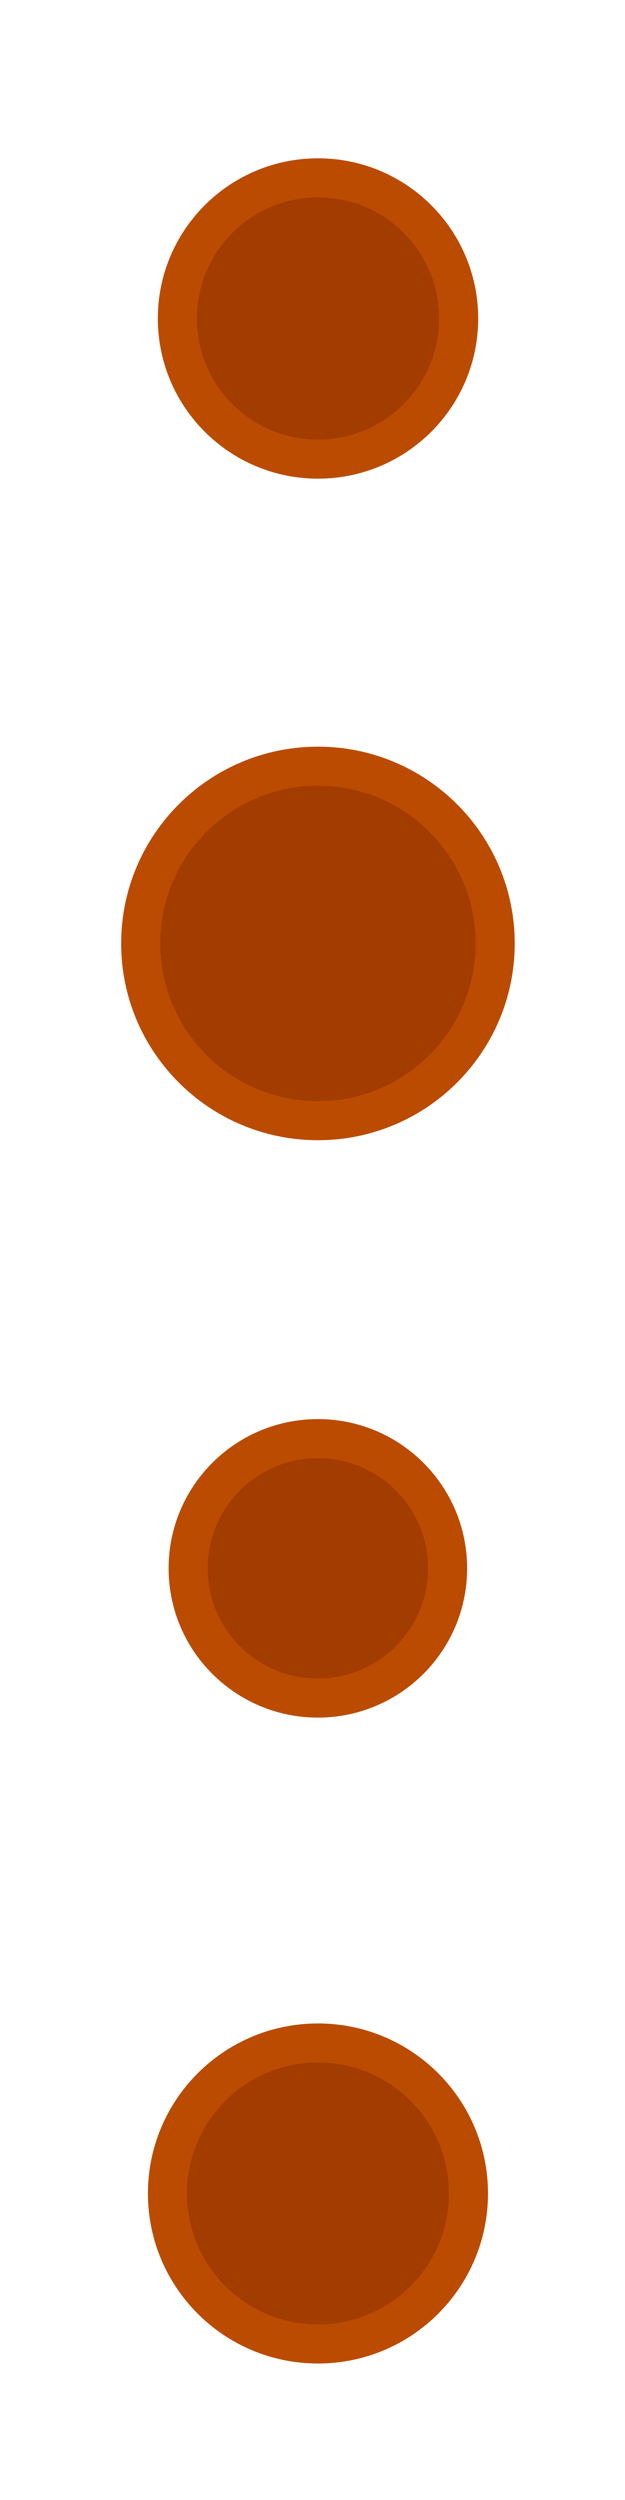
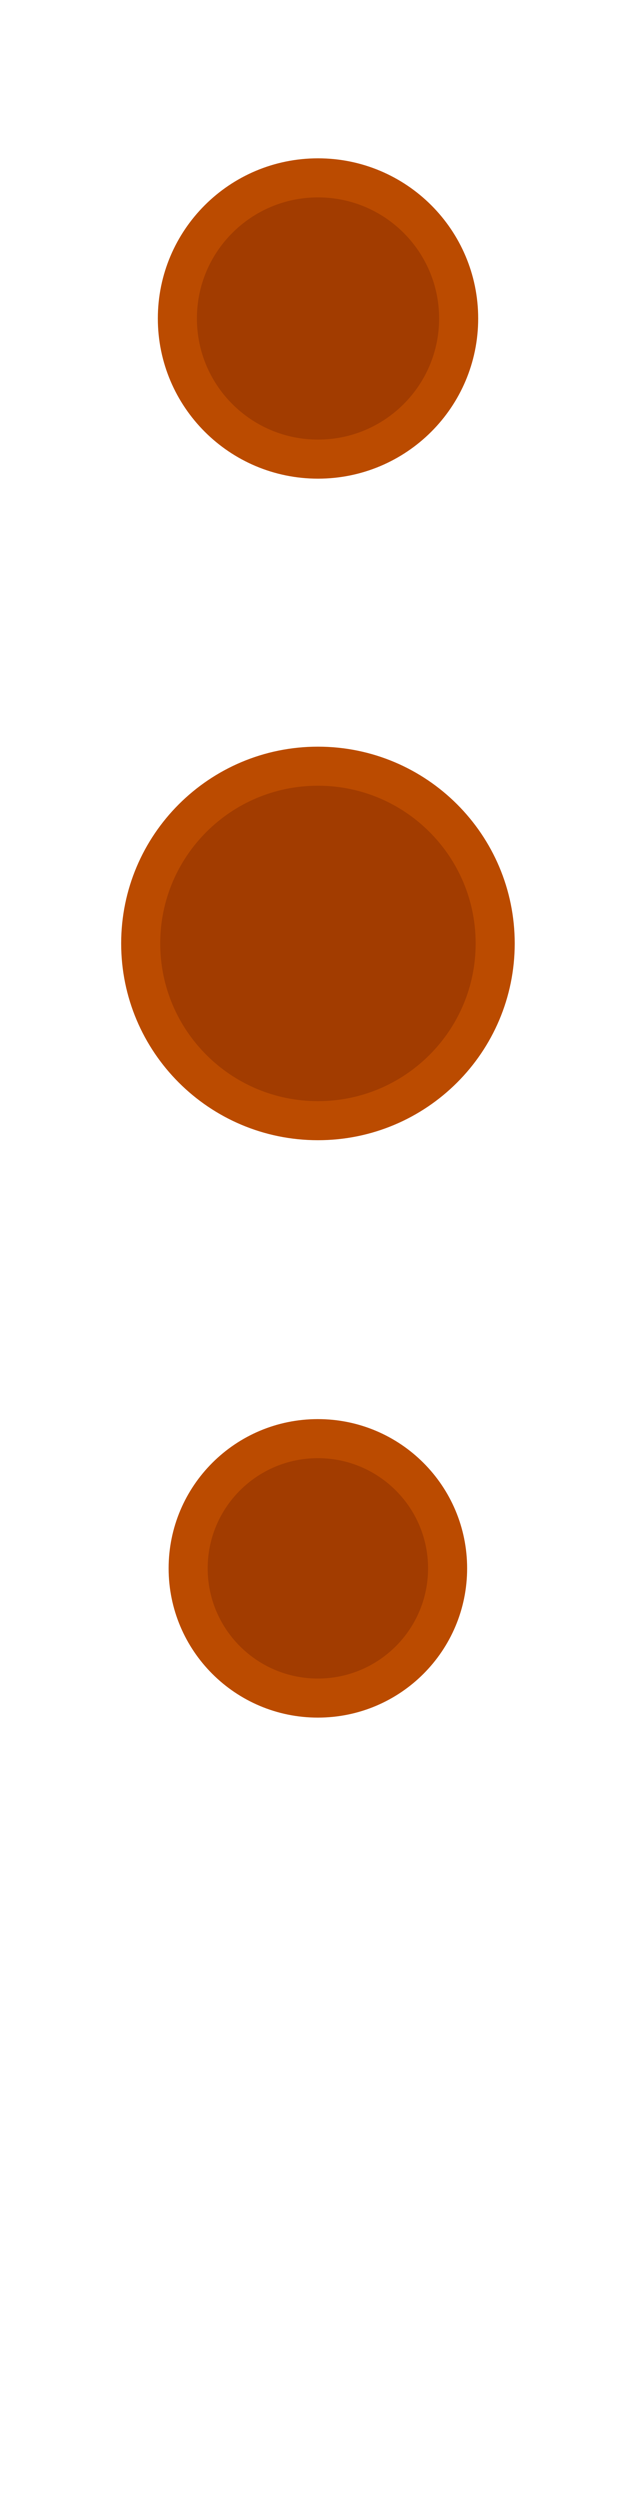
<svg xmlns="http://www.w3.org/2000/svg" xmlns:ns1="http://www.inkscape.org/namespaces/inkscape" xmlns:ns2="http://sodipodi.sourceforge.net/DTD/sodipodi-0.dtd" xmlns:xlink="http://www.w3.org/1999/xlink" id="svg2" version="1.1" ns1:version="0.48.4 r9939" width="16" height="64" ns2:docname="Droplet.svg" ns1:export-filename="/home/randi/.hedgewars/Data/Themes/Candy/Droplet.png" ns1:export-xdpi="90" ns1:export-ydpi="90">
  <defs id="defs6">
    <ns1:perspective ns2:type="inkscape:persp3d" ns1:vp_x="0 : 0.5 : 1" ns1:vp_y="0 : 1000 : 0" ns1:vp_z="1 : 0.5 : 1" ns1:persp3d-origin="0.5 : 0.33333333 : 1" id="perspective10" />
    <linearGradient y2="48" x2="64" y1="31.882" x1="64" gradientUnits="userSpaceOnUse" id="linearGradient3615" xlink:href="#linearGradient3617" ns1:collect="always" />
    <ns1:perspective ns2:type="inkscape:persp3d" ns1:vp_x="0 : 0.5 : 1" ns1:vp_y="0 : 1000 : 0" ns1:vp_z="1 : 0.5 : 1" ns1:persp3d-origin="0.5 : 0.33333333 : 1" id="perspective2851" />
    <ns1:perspective ns2:type="inkscape:persp3d" ns1:vp_x="0 : 0.5 : 1" ns1:vp_y="0 : 1000 : 0" ns1:vp_z="1 : 0.5 : 1" ns1:persp3d-origin="0.5 : 0.33333333 : 1" id="perspective2837" />
    <linearGradient y2="48" x2="64" y1="39.058" x1="64" gradientUnits="userSpaceOnUse" id="linearGradient3743" xlink:href="#linearGradient3718" ns1:collect="always" />
    <linearGradient y2="48" x2="64" y1="39.058" x1="64" gradientUnits="userSpaceOnUse" id="linearGradient3738" xlink:href="#linearGradient3718" ns1:collect="always" />
    <linearGradient y2="48" x2="64" y1="39.058" x1="64" gradientUnits="userSpaceOnUse" id="linearGradient3733" xlink:href="#linearGradient3718" ns1:collect="always" />
    <linearGradient y2="48" x2="64" y1="39.058" x1="64" gradientUnits="userSpaceOnUse" id="linearGradient3728" xlink:href="#linearGradient3718" ns1:collect="always" />
    <linearGradient gradientUnits="userSpaceOnUse" y2="48" x2="64" y1="31.882" x1="64" id="linearGradient3724" xlink:href="#linearGradient3605" ns1:collect="always" />
    <ns1:perspective id="perspective10-6" ns1:persp3d-origin="0.5 : 0.33333333 : 1" ns1:vp_z="1 : 0.5 : 1" ns1:vp_y="0 : 1000 : 0" ns1:vp_x="0 : 0.5 : 1" ns2:type="inkscape:persp3d" />
    <linearGradient id="linearGradient3706">
      <stop id="stop3708" offset="0" style="stop-color:#9aa3dc;stop-opacity:1;" />
      <stop id="stop3710" offset="1" style="stop-color:#9aa3dc;stop-opacity:0;" />
    </linearGradient>
    <linearGradient id="linearGradient3718">
      <stop id="stop3720" offset="0" style="stop-color:#545c9d;stop-opacity:1;" />
      <stop style="stop-color:#545c9d;stop-opacity:0.498;" offset="0.5" id="stop3603" />
      <stop id="stop3722" offset="1" style="stop-color:#545c9d;stop-opacity:0;" />
    </linearGradient>
    <linearGradient id="linearGradient3605">
      <stop style="stop-color:#545c9d;stop-opacity:1;" offset="0" id="stop3607" />
      <stop style="stop-color:#545c9d;stop-opacity:0.247;" offset="0.591" id="stop3613" />
      <stop style="stop-color:#545c9d;stop-opacity:0;" offset="1" id="stop3611" />
    </linearGradient>
    <linearGradient id="linearGradient3617">
      <stop id="stop3619" offset="0" style="stop-color:#545c9d;stop-opacity:1;" />
      <stop id="stop3621" offset="0.521" style="stop-color:#545c9d;stop-opacity:0.247;" />
      <stop id="stop3623" offset="1" style="stop-color:#545c9d;stop-opacity:0;" />
    </linearGradient>
    <ns1:perspective id="perspective2844" ns1:persp3d-origin="0.5 : 0.33333333 : 1" ns1:vp_z="1 : 0.5 : 1" ns1:vp_y="0 : 1000 : 0" ns1:vp_x="0 : 0.5 : 1" ns2:type="inkscape:persp3d" />
    <ns1:perspective id="perspective3644" ns1:persp3d-origin="0.5 : 0.33333333 : 1" ns1:vp_z="1 : 0.5 : 1" ns1:vp_y="0 : 1000 : 0" ns1:vp_x="0 : 0.5 : 1" ns2:type="inkscape:persp3d" />
    <ns1:perspective id="perspective2849" ns1:persp3d-origin="0.5 : 0.33333333 : 1" ns1:vp_z="1 : 0.5 : 1" ns1:vp_y="0 : 1000 : 0" ns1:vp_x="0 : 0.5 : 1" ns2:type="inkscape:persp3d" />
    <ns1:perspective ns2:type="inkscape:persp3d" ns1:vp_x="0 : 0.5 : 1" ns1:vp_y="0 : 1000 : 0" ns1:vp_z="1 : 0.5 : 1" ns1:persp3d-origin="0.5 : 0.33333333 : 1" id="perspective2848" />
    <linearGradient y2="48" x2="64" y1="31.882" x1="64" gradientUnits="userSpaceOnUse" id="linearGradient3615-7" xlink:href="#linearGradient3617-1" ns1:collect="always" />
    <ns1:perspective ns2:type="inkscape:persp3d" ns1:vp_x="0 : 0.5 : 1" ns1:vp_y="0 : 1000 : 0" ns1:vp_z="1 : 0.5 : 1" ns1:persp3d-origin="0.5 : 0.33333333 : 1" id="perspective2851-2" />
    <ns1:perspective ns2:type="inkscape:persp3d" ns1:vp_x="0 : 0.5 : 1" ns1:vp_y="0 : 1000 : 0" ns1:vp_z="1 : 0.5 : 1" ns1:persp3d-origin="0.5 : 0.33333333 : 1" id="perspective2837-6" />
    <linearGradient y2="48" x2="64" y1="39.058" x1="64" gradientUnits="userSpaceOnUse" id="linearGradient3743-3" xlink:href="#linearGradient3718-9" ns1:collect="always" />
    <linearGradient y2="48" x2="64" y1="39.058" x1="64" gradientUnits="userSpaceOnUse" id="linearGradient3738-8" xlink:href="#linearGradient3718-9" ns1:collect="always" />
    <linearGradient y2="48" x2="64" y1="39.058" x1="64" gradientUnits="userSpaceOnUse" id="linearGradient3733-1" xlink:href="#linearGradient3718-9" ns1:collect="always" />
    <linearGradient y2="48" x2="64" y1="39.058" x1="64" gradientUnits="userSpaceOnUse" id="linearGradient3728-2" xlink:href="#linearGradient3718-9" ns1:collect="always" />
    <linearGradient gradientUnits="userSpaceOnUse" y2="48" x2="64" y1="31.882" x1="64" id="linearGradient3724-4" xlink:href="#linearGradient3605-3" ns1:collect="always" />
    <ns1:perspective id="perspective10-9" ns1:persp3d-origin="0.5 : 0.33333333 : 1" ns1:vp_z="1 : 0.5 : 1" ns1:vp_y="0 : 1000 : 0" ns1:vp_x="0 : 0.5 : 1" ns2:type="inkscape:persp3d" />
    <linearGradient id="linearGradient3706-8">
      <stop id="stop3708-6" offset="0" style="stop-color:#9aa3dc;stop-opacity:1;" />
      <stop id="stop3710-2" offset="1" style="stop-color:#9aa3dc;stop-opacity:0;" />
    </linearGradient>
    <linearGradient id="linearGradient3718-9">
      <stop id="stop3720-4" offset="0" style="stop-color:#545c9d;stop-opacity:1;" />
      <stop style="stop-color:#545c9d;stop-opacity:0.498;" offset="0.5" id="stop3603-4" />
      <stop id="stop3722-3" offset="1" style="stop-color:#545c9d;stop-opacity:0;" />
    </linearGradient>
    <linearGradient id="linearGradient3605-3">
      <stop style="stop-color:#545c9d;stop-opacity:1;" offset="0" id="stop3607-1" />
      <stop style="stop-color:#545c9d;stop-opacity:0.247;" offset="0.591" id="stop3613-3" />
      <stop style="stop-color:#545c9d;stop-opacity:0;" offset="1" id="stop3611-9" />
    </linearGradient>
    <linearGradient id="linearGradient3617-1">
      <stop id="stop3619-7" offset="0" style="stop-color:#5c0500;stop-opacity:1;" />
      <stop id="stop3621-7" offset="0.776" style="stop-color:#550502;stop-opacity:0.247;" />
      <stop id="stop3623-3" offset="1" style="stop-color:#4b0602;stop-opacity:0;" />
    </linearGradient>
    <linearGradient gradientTransform="translate(-133.491,9.58)" y2="48" x2="64" y1="31.882" x1="64" gradientUnits="userSpaceOnUse" id="linearGradient3717" xlink:href="#linearGradient3617-6" ns1:collect="always" />
    <linearGradient y2="48" x2="64" y1="31.882" x1="64" gradientUnits="userSpaceOnUse" id="linearGradient3714" xlink:href="#linearGradient3617-6" ns1:collect="always" />
    <linearGradient id="linearGradient3617-6">
      <stop style="stop-color:#ff6200;stop-opacity:1;" offset="0" id="stop3619-6" />
      <stop style="stop-color:#ff6200;stop-opacity:0.247;" offset="0.521" id="stop3621-4" />
      <stop style="stop-color:#ff6200;stop-opacity:0;" offset="1" id="stop3623-3-0" />
    </linearGradient>
    <linearGradient id="linearGradient3605-3-9">
      <stop id="stop3607-9" offset="0" style="stop-color:#545c9d;stop-opacity:1;" />
      <stop id="stop3613-4" offset="0.591" style="stop-color:#545c9d;stop-opacity:0.247;" />
      <stop id="stop3611-7" offset="1" style="stop-color:#545c9d;stop-opacity:0;" />
    </linearGradient>
    <linearGradient id="linearGradient3718-5">
      <stop style="stop-color:#545c9d;stop-opacity:1;" offset="0" id="stop3720-1" />
      <stop id="stop3603-9" offset="0.5" style="stop-color:#545c9d;stop-opacity:0.498;" />
      <stop style="stop-color:#545c9d;stop-opacity:0;" offset="1" id="stop3722-1" />
    </linearGradient>
    <linearGradient id="linearGradient3706-4">
      <stop style="stop-color:#9aa3dc;stop-opacity:1;" offset="0" id="stop3708-6-7" />
      <stop style="stop-color:#9aa3dc;stop-opacity:0;" offset="1" id="stop3710-0" />
    </linearGradient>
    <ns1:perspective ns2:type="inkscape:persp3d" ns1:vp_x="0 : 0.5 : 1" ns1:vp_y="0 : 1000 : 0" ns1:vp_z="1 : 0.5 : 1" ns1:persp3d-origin="0.5 : 0.33333333 : 1" id="perspective10-4" />
    <linearGradient ns1:collect="always" xlink:href="#linearGradient3605-3-9" id="linearGradient3724-3" x1="64" y1="31.882" x2="64" y2="48" gradientUnits="userSpaceOnUse" />
    <linearGradient ns1:collect="always" xlink:href="#linearGradient3718-5" id="linearGradient3728-3" gradientUnits="userSpaceOnUse" x1="64" y1="39.058" x2="64" y2="48" />
    <linearGradient ns1:collect="always" xlink:href="#linearGradient3718-5" id="linearGradient3733-4" gradientUnits="userSpaceOnUse" x1="64" y1="39.058" x2="64" y2="48" />
    <linearGradient ns1:collect="always" xlink:href="#linearGradient3718-5" id="linearGradient3738-0" gradientUnits="userSpaceOnUse" x1="64" y1="39.058" x2="64" y2="48" />
    <linearGradient ns1:collect="always" xlink:href="#linearGradient3718-5" id="linearGradient3743-0" gradientUnits="userSpaceOnUse" x1="64" y1="39.058" x2="64" y2="48" />
    <ns1:perspective id="perspective2837-2" ns1:persp3d-origin="0.5 : 0.33333333 : 1" ns1:vp_z="1 : 0.5 : 1" ns1:vp_y="0 : 1000 : 0" ns1:vp_x="0 : 0.5 : 1" ns2:type="inkscape:persp3d" />
    <ns1:perspective id="perspective2851-5" ns1:persp3d-origin="0.5 : 0.33333333 : 1" ns1:vp_z="1 : 0.5 : 1" ns1:vp_y="0 : 1000 : 0" ns1:vp_x="0 : 0.5 : 1" ns2:type="inkscape:persp3d" />
    <linearGradient ns1:collect="always" xlink:href="#linearGradient3617-6" id="linearGradient3615-4" gradientUnits="userSpaceOnUse" x1="64" y1="31.882" x2="64" y2="48" />
    <linearGradient id="linearGradient3774">
      <stop style="stop-color:#ff9300;stop-opacity:1;" offset="0" id="stop3776" />
      <stop id="stop3802" offset="0" style="stop-color:#ff9300;stop-opacity:0.996;" />
      <stop id="stop3800" offset="0.001" style="stop-color:#ff9300;stop-opacity:0.996;" />
      <stop id="stop3798" offset="0.002" style="stop-color:#44ab00;stop-opacity:0.996;" />
      <stop id="stop3796" offset="0.004" style="stop-color:#ff9300;stop-opacity:0.996;" />
      <stop id="stop3794" offset="0.008" style="stop-color:#ff9300;stop-opacity:0.992;" />
      <stop id="stop3792" offset="0.016" style="stop-color:#ff9300;stop-opacity:0.984;" />
      <stop id="stop3790" offset="0.031" style="stop-color:#ff9300;stop-opacity:0.969;" />
      <stop id="stop3788" offset="0.062" style="stop-color:#ff9300;stop-opacity:0.937;" />
      <stop id="stop3786" offset="0.178" style="stop-color:#ff9300;stop-opacity:0.875;" />
      <stop id="stop3784" offset="0.374" style="stop-color:#ff9300;stop-opacity:0.749;" />
      <stop id="stop3782" offset="0.5" style="stop-color:#fedbf8;stop-opacity:0" />
      <stop style="stop-color:#ff9300;stop-opacity:0;" offset="1" id="stop3778" />
    </linearGradient>
    <linearGradient ns1:collect="always" xlink:href="#linearGradient3774" id="linearGradient3780" x1="67.904" y1="42.525" x2="67.921" y2="53.688" gradientUnits="userSpaceOnUse" gradientTransform="matrix(1,0,0,2.798,-2.112,-84.522)" />
    <ns1:perspective ns2:type="inkscape:persp3d" ns1:vp_x="0 : 0.5 : 1" ns1:vp_y="0 : 1000 : 0" ns1:vp_z="1 : 0.5 : 1" ns1:persp3d-origin="0.5 : 0.33333333 : 1" id="perspective3644-9" />
    <ns1:perspective ns2:type="inkscape:persp3d" ns1:vp_x="0 : 0.5 : 1" ns1:vp_y="0 : 1000 : 0" ns1:vp_z="1 : 0.5 : 1" ns1:persp3d-origin="0.5 : 0.33333333 : 1" id="perspective2844-2" />
    <linearGradient id="linearGradient3617-7">
      <stop style="stop-color:#545c9d;stop-opacity:1;" offset="0" id="stop3619-3" />
      <stop style="stop-color:#545c9d;stop-opacity:0.247;" offset="0.521" id="stop3621-5" />
      <stop style="stop-color:#545c9d;stop-opacity:0;" offset="1" id="stop3623-7" />
    </linearGradient>
    <linearGradient id="linearGradient3605-37">
      <stop id="stop3607-7" offset="0" style="stop-color:#545c9d;stop-opacity:1;" />
      <stop id="stop3613-7" offset="0.591" style="stop-color:#545c9d;stop-opacity:0.247;" />
      <stop id="stop3611-5" offset="1" style="stop-color:#545c9d;stop-opacity:0;" />
    </linearGradient>
    <linearGradient id="linearGradient3718-3">
      <stop style="stop-color:#545c9d;stop-opacity:1;" offset="0" id="stop3720-46" />
      <stop id="stop3603-93" offset="0.5" style="stop-color:#545c9d;stop-opacity:0.498;" />
      <stop style="stop-color:#545c9d;stop-opacity:0;" offset="1" id="stop3722-9" />
    </linearGradient>
    <linearGradient id="linearGradient3706-7">
      <stop style="stop-color:#9aa3dc;stop-opacity:1;" offset="0" id="stop3708-5" />
      <stop style="stop-color:#9aa3dc;stop-opacity:0;" offset="1" id="stop3710-04" />
    </linearGradient>
    <ns1:perspective ns2:type="inkscape:persp3d" ns1:vp_x="0 : 0.5 : 1" ns1:vp_y="0 : 1000 : 0" ns1:vp_z="1 : 0.5 : 1" ns1:persp3d-origin="0.5 : 0.33333333 : 1" id="perspective10-6-0" />
    <linearGradient ns1:collect="always" xlink:href="#linearGradient3605-37" id="linearGradient3724-1" x1="64" y1="31.882" x2="64" y2="48" gradientUnits="userSpaceOnUse" />
    <linearGradient ns1:collect="always" xlink:href="#linearGradient3718-3" id="linearGradient3728-0" gradientUnits="userSpaceOnUse" x1="64" y1="39.058" x2="64" y2="48" />
    <linearGradient ns1:collect="always" xlink:href="#linearGradient3718-3" id="linearGradient3733-0" gradientUnits="userSpaceOnUse" x1="64" y1="39.058" x2="64" y2="48" />
    <linearGradient ns1:collect="always" xlink:href="#linearGradient3718-3" id="linearGradient3738-1" gradientUnits="userSpaceOnUse" x1="64" y1="39.058" x2="64" y2="48" />
    <linearGradient ns1:collect="always" xlink:href="#linearGradient3718-3" id="linearGradient3743-7" gradientUnits="userSpaceOnUse" x1="64" y1="39.058" x2="64" y2="48" />
    <ns1:perspective id="perspective2837-0" ns1:persp3d-origin="0.5 : 0.33333333 : 1" ns1:vp_z="1 : 0.5 : 1" ns1:vp_y="0 : 1000 : 0" ns1:vp_x="0 : 0.5 : 1" ns2:type="inkscape:persp3d" />
    <ns1:perspective id="perspective2851-8" ns1:persp3d-origin="0.5 : 0.33333333 : 1" ns1:vp_z="1 : 0.5 : 1" ns1:vp_y="0 : 1000 : 0" ns1:vp_x="0 : 0.5 : 1" ns2:type="inkscape:persp3d" />
    <linearGradient ns1:collect="always" xlink:href="#linearGradient3617-7" id="linearGradient3615-6" gradientUnits="userSpaceOnUse" x1="64" y1="31.882" x2="64" y2="48" />
    <ns1:perspective id="perspective10-8" ns1:persp3d-origin="0.5 : 0.33333333 : 1" ns1:vp_z="1 : 0.5 : 1" ns1:vp_y="0 : 1000 : 0" ns1:vp_x="0 : 0.5 : 1" ns2:type="inkscape:persp3d" />
    <ns1:perspective ns2:type="inkscape:persp3d" ns1:vp_x="0 : 0.5 : 1" ns1:vp_y="0 : 1000 : 0" ns1:vp_z="1 : 0.5 : 1" ns1:persp3d-origin="0.5 : 0.33333333 : 1" id="perspective2856" />
    <ns1:perspective ns2:type="inkscape:persp3d" ns1:vp_x="0 : 0.5 : 1" ns1:vp_y="0 : 1000 : 0" ns1:vp_z="1 : 0.5 : 1" ns1:persp3d-origin="0.5 : 0.33333333 : 1" id="perspective2855" />
    <ns1:perspective ns2:type="inkscape:persp3d" ns1:vp_x="0 : 0.5 : 1" ns1:vp_y="0 : 1000 : 0" ns1:vp_z="1 : 0.5 : 1" ns1:persp3d-origin="0.5 : 0.33333333 : 1" id="perspective2854" />
    <ns1:perspective ns2:type="inkscape:persp3d" ns1:vp_x="0 : 0.5 : 1" ns1:vp_y="0 : 1000 : 0" ns1:vp_z="1 : 0.5 : 1" ns1:persp3d-origin="0.5 : 0.33333333 : 1" id="perspective2853" />
    <ns1:perspective ns2:type="inkscape:persp3d" ns1:vp_x="0 : 0.5 : 1" ns1:vp_y="0 : 1000 : 0" ns1:vp_z="1 : 0.5 : 1" ns1:persp3d-origin="0.5 : 0.33333333 : 1" id="perspective2852" />
    <ns1:perspective ns2:type="inkscape:persp3d" ns1:vp_x="0 : 0.5 : 1" ns1:vp_y="0 : 1000 : 0" ns1:vp_z="1 : 0.5 : 1" ns1:persp3d-origin="0.5 : 0.33333333 : 1" id="perspective2851-5-6" />
    <ns1:perspective ns2:type="inkscape:persp3d" ns1:vp_x="0 : 0.5 : 1" ns1:vp_y="0 : 1000 : 0" ns1:vp_z="1 : 0.5 : 1" ns1:persp3d-origin="0.5 : 0.33333333 : 1" id="perspective2850" />
    <ns1:perspective ns2:type="inkscape:persp3d" ns1:vp_x="0 : 0.5 : 1" ns1:vp_y="0 : 1000 : 0" ns1:vp_z="1 : 0.5 : 1" ns1:persp3d-origin="0.5 : 0.33333333 : 1" id="perspective2849-6" />
    <ns1:perspective ns2:type="inkscape:persp3d" ns1:vp_x="0 : 0.5 : 1" ns1:vp_y="0 : 1000 : 0" ns1:vp_z="1 : 0.5 : 1" ns1:persp3d-origin="0.5 : 0.33333333 : 1" id="perspective3644-7" />
    <ns1:perspective ns2:type="inkscape:persp3d" ns1:vp_x="0 : 0.5 : 1" ns1:vp_y="0 : 1000 : 0" ns1:vp_z="1 : 0.5 : 1" ns1:persp3d-origin="0.5 : 0.33333333 : 1" id="perspective2844-4" />
    <linearGradient id="linearGradient3617-4">
      <stop style="stop-color:#545c9d;stop-opacity:1;" offset="0" id="stop3619-5" />
      <stop style="stop-color:#545c9d;stop-opacity:0.247;" offset="0.521" id="stop3621-52" />
      <stop style="stop-color:#545c9d;stop-opacity:0;" offset="1" id="stop3623-2" />
    </linearGradient>
    <linearGradient id="linearGradient3605-7">
      <stop id="stop3607-96" offset="0" style="stop-color:#545c9d;stop-opacity:1;" />
      <stop id="stop3613-9" offset="0.591" style="stop-color:#545c9d;stop-opacity:0.247;" />
      <stop id="stop3611-6" offset="1" style="stop-color:#545c9d;stop-opacity:0;" />
    </linearGradient>
    <linearGradient id="linearGradient3718-4">
      <stop style="stop-color:#545c9d;stop-opacity:1;" offset="0" id="stop3720-6" />
      <stop id="stop3603-0" offset="0.5" style="stop-color:#545c9d;stop-opacity:0.498;" />
      <stop style="stop-color:#545c9d;stop-opacity:0;" offset="1" id="stop3722-7" />
    </linearGradient>
    <linearGradient id="linearGradient3706-41">
      <stop style="stop-color:#9aa3dc;stop-opacity:1;" offset="0" id="stop3708-1" />
      <stop style="stop-color:#9aa3dc;stop-opacity:0;" offset="1" id="stop3710-3" />
    </linearGradient>
    <ns1:perspective ns2:type="inkscape:persp3d" ns1:vp_x="0 : 0.5 : 1" ns1:vp_y="0 : 1000 : 0" ns1:vp_z="1 : 0.5 : 1" ns1:persp3d-origin="0.5 : 0.33333333 : 1" id="perspective10-6-6" />
    <linearGradient ns1:collect="always" xlink:href="#linearGradient3605-7" id="linearGradient3724-2" x1="64" y1="31.882" x2="64" y2="48" gradientUnits="userSpaceOnUse" />
    <linearGradient ns1:collect="always" xlink:href="#linearGradient3718-4" id="linearGradient3728-6" gradientUnits="userSpaceOnUse" x1="64" y1="39.058" x2="64" y2="48" />
    <linearGradient ns1:collect="always" xlink:href="#linearGradient3718-4" id="linearGradient3733-9" gradientUnits="userSpaceOnUse" x1="64" y1="39.058" x2="64" y2="48" />
    <linearGradient ns1:collect="always" xlink:href="#linearGradient3718-4" id="linearGradient3738-6" gradientUnits="userSpaceOnUse" x1="64" y1="39.058" x2="64" y2="48" />
    <linearGradient ns1:collect="always" xlink:href="#linearGradient3718-4" id="linearGradient3743-37" gradientUnits="userSpaceOnUse" x1="64" y1="39.058" x2="64" y2="48" />
    <ns1:perspective id="perspective2837-7" ns1:persp3d-origin="0.5 : 0.33333333 : 1" ns1:vp_z="1 : 0.5 : 1" ns1:vp_y="0 : 1000 : 0" ns1:vp_x="0 : 0.5 : 1" ns2:type="inkscape:persp3d" />
    <ns1:perspective id="perspective2851-1" ns1:persp3d-origin="0.5 : 0.33333333 : 1" ns1:vp_z="1 : 0.5 : 1" ns1:vp_y="0 : 1000 : 0" ns1:vp_x="0 : 0.5 : 1" ns2:type="inkscape:persp3d" />
    <linearGradient ns1:collect="always" xlink:href="#linearGradient3617-4" id="linearGradient3615-9" gradientUnits="userSpaceOnUse" x1="64" y1="31.882" x2="64" y2="48" />
    <ns1:perspective id="perspective10-2" ns1:persp3d-origin="0.5 : 0.33333333 : 1" ns1:vp_z="1 : 0.5 : 1" ns1:vp_y="0 : 1000 : 0" ns1:vp_x="0 : 0.5 : 1" ns2:type="inkscape:persp3d" />
  </defs>
  <ns2:namedview pagecolor="#ffffff" bordercolor="#666666" borderopacity="1" objecttolerance="10" gridtolerance="10" guidetolerance="10" ns1:pageopacity="0" ns1:pageshadow="2" ns1:window-width="971" ns1:window-height="521" id="namedview4" showgrid="false" ns1:zoom="2.8906615" ns1:cx="25.702637" ns1:cy="13.354068" ns1:window-x="0" ns1:window-y="26" ns1:window-maximized="0" ns1:current-layer="svg2" />
  <g id="g3588" transform="translate(0.137,0.149)">
    <g id="g3659">
-       <path ns2:type="arc" style="color:#000000;fill:#a23c00;fill-opacity:1;fill-rule:nonzero;stroke:#bb4b00;stroke-width:1.17;stroke-miterlimit:4;stroke-opacity:1;stroke-dasharray:none;marker:none;visibility:visible;display:inline;overflow:visible;enable-background:accumulate" id="path2884-3" ns2:cx="7.7661896" ns2:cy="8.4255676" ns2:rx="4.5063076" ns2:ry="4.5063076" d="m 12.272,8.426 c 0,2.489 -2.018,4.506 -4.506,4.506 -2.489,0 -4.506,-2.018 -4.506,-4.506 0,-2.489 2.018,-4.506 4.506,-4.506 2.489,0 4.506,2.018 4.506,4.506 z" transform="matrix(0.855,0,0,0.855,1.363,48.8)" />
-       <path transform="matrix(0.737,0,0,0.737,2.277,33.791)" d="m 12.272,8.426 c 0,2.489 -2.018,4.506 -4.506,4.506 -2.489,0 -4.506,-2.018 -4.506,-4.506 0,-2.489 2.018,-4.506 4.506,-4.506 2.489,0 4.506,2.018 4.506,4.506 z" ns2:ry="4.5063076" ns2:rx="4.5063076" ns2:cy="8.4255676" ns2:cx="7.7661896" id="path3630-9" style="color:#000000;fill:#a23c00;fill-opacity:1;fill-rule:nonzero;stroke:#bb4b00;stroke-width:1.357;stroke-miterlimit:4;stroke-opacity:1;stroke-dasharray:none;marker:none;visibility:visible;display:inline;overflow:visible;enable-background:accumulate" ns2:type="arc" />
+       <path transform="matrix(0.737,0,0,0.737,2.277,33.791)" d="m 12.272,8.426 c 0,2.489 -2.018,4.506 -4.506,4.506 -2.489,0 -4.506,-2.018 -4.506,-4.506 0,-2.489 2.018,-4.506 4.506,-4.506 2.489,0 4.506,2.018 4.506,4.506 " ns2:ry="4.5063076" ns2:rx="4.5063076" ns2:cy="8.4255676" ns2:cx="7.7661896" id="path3630-9" style="color:#000000;fill:#a23c00;fill-opacity:1;fill-rule:nonzero;stroke:#bb4b00;stroke-width:1.357;stroke-miterlimit:4;stroke-opacity:1;stroke-dasharray:none;marker:none;visibility:visible;display:inline;overflow:visible;enable-background:accumulate" ns2:type="arc" />
      <path ns2:type="arc" style="color:#000000;fill:#a23c00;fill-opacity:1;fill-rule:nonzero;stroke:#bb4b00;stroke-width:0.993;stroke-miterlimit:4;stroke-opacity:1;stroke-dasharray:none;marker:none;visibility:visible;display:inline;overflow:visible;enable-background:accumulate" id="path3632-71" ns2:cx="7.7661896" ns2:cy="8.4255676" ns2:rx="4.5063076" ns2:ry="4.5063076" d="m 12.272,8.426 c 0,2.489 -2.018,4.506 -4.506,4.506 -2.489,0 -4.506,-2.018 -4.506,-4.506 0,-2.489 2.018,-4.506 4.506,-4.506 2.489,0 4.506,2.018 4.506,4.506 z" transform="matrix(1.007,0,0,1.007,0.182,15.518)" />
      <path transform="matrix(0.799,0,0,0.799,1.799,1.272)" d="m 12.272,8.426 c 0,2.489 -2.018,4.506 -4.506,4.506 -2.489,0 -4.506,-2.018 -4.506,-4.506 0,-2.489 2.018,-4.506 4.506,-4.506 2.489,0 4.506,2.018 4.506,4.506 z" ns2:ry="4.5063076" ns2:rx="4.5063076" ns2:cy="8.4255676" ns2:cx="7.7661896" id="path3634-0" style="color:#000000;fill:#a23c00;fill-opacity:1;fill-rule:nonzero;stroke:#bb4b00;stroke-width:1.252;stroke-miterlimit:4;stroke-opacity:1;stroke-dasharray:none;marker:none;visibility:visible;display:inline;overflow:visible;enable-background:accumulate" ns2:type="arc" />
    </g>
  </g>
</svg>